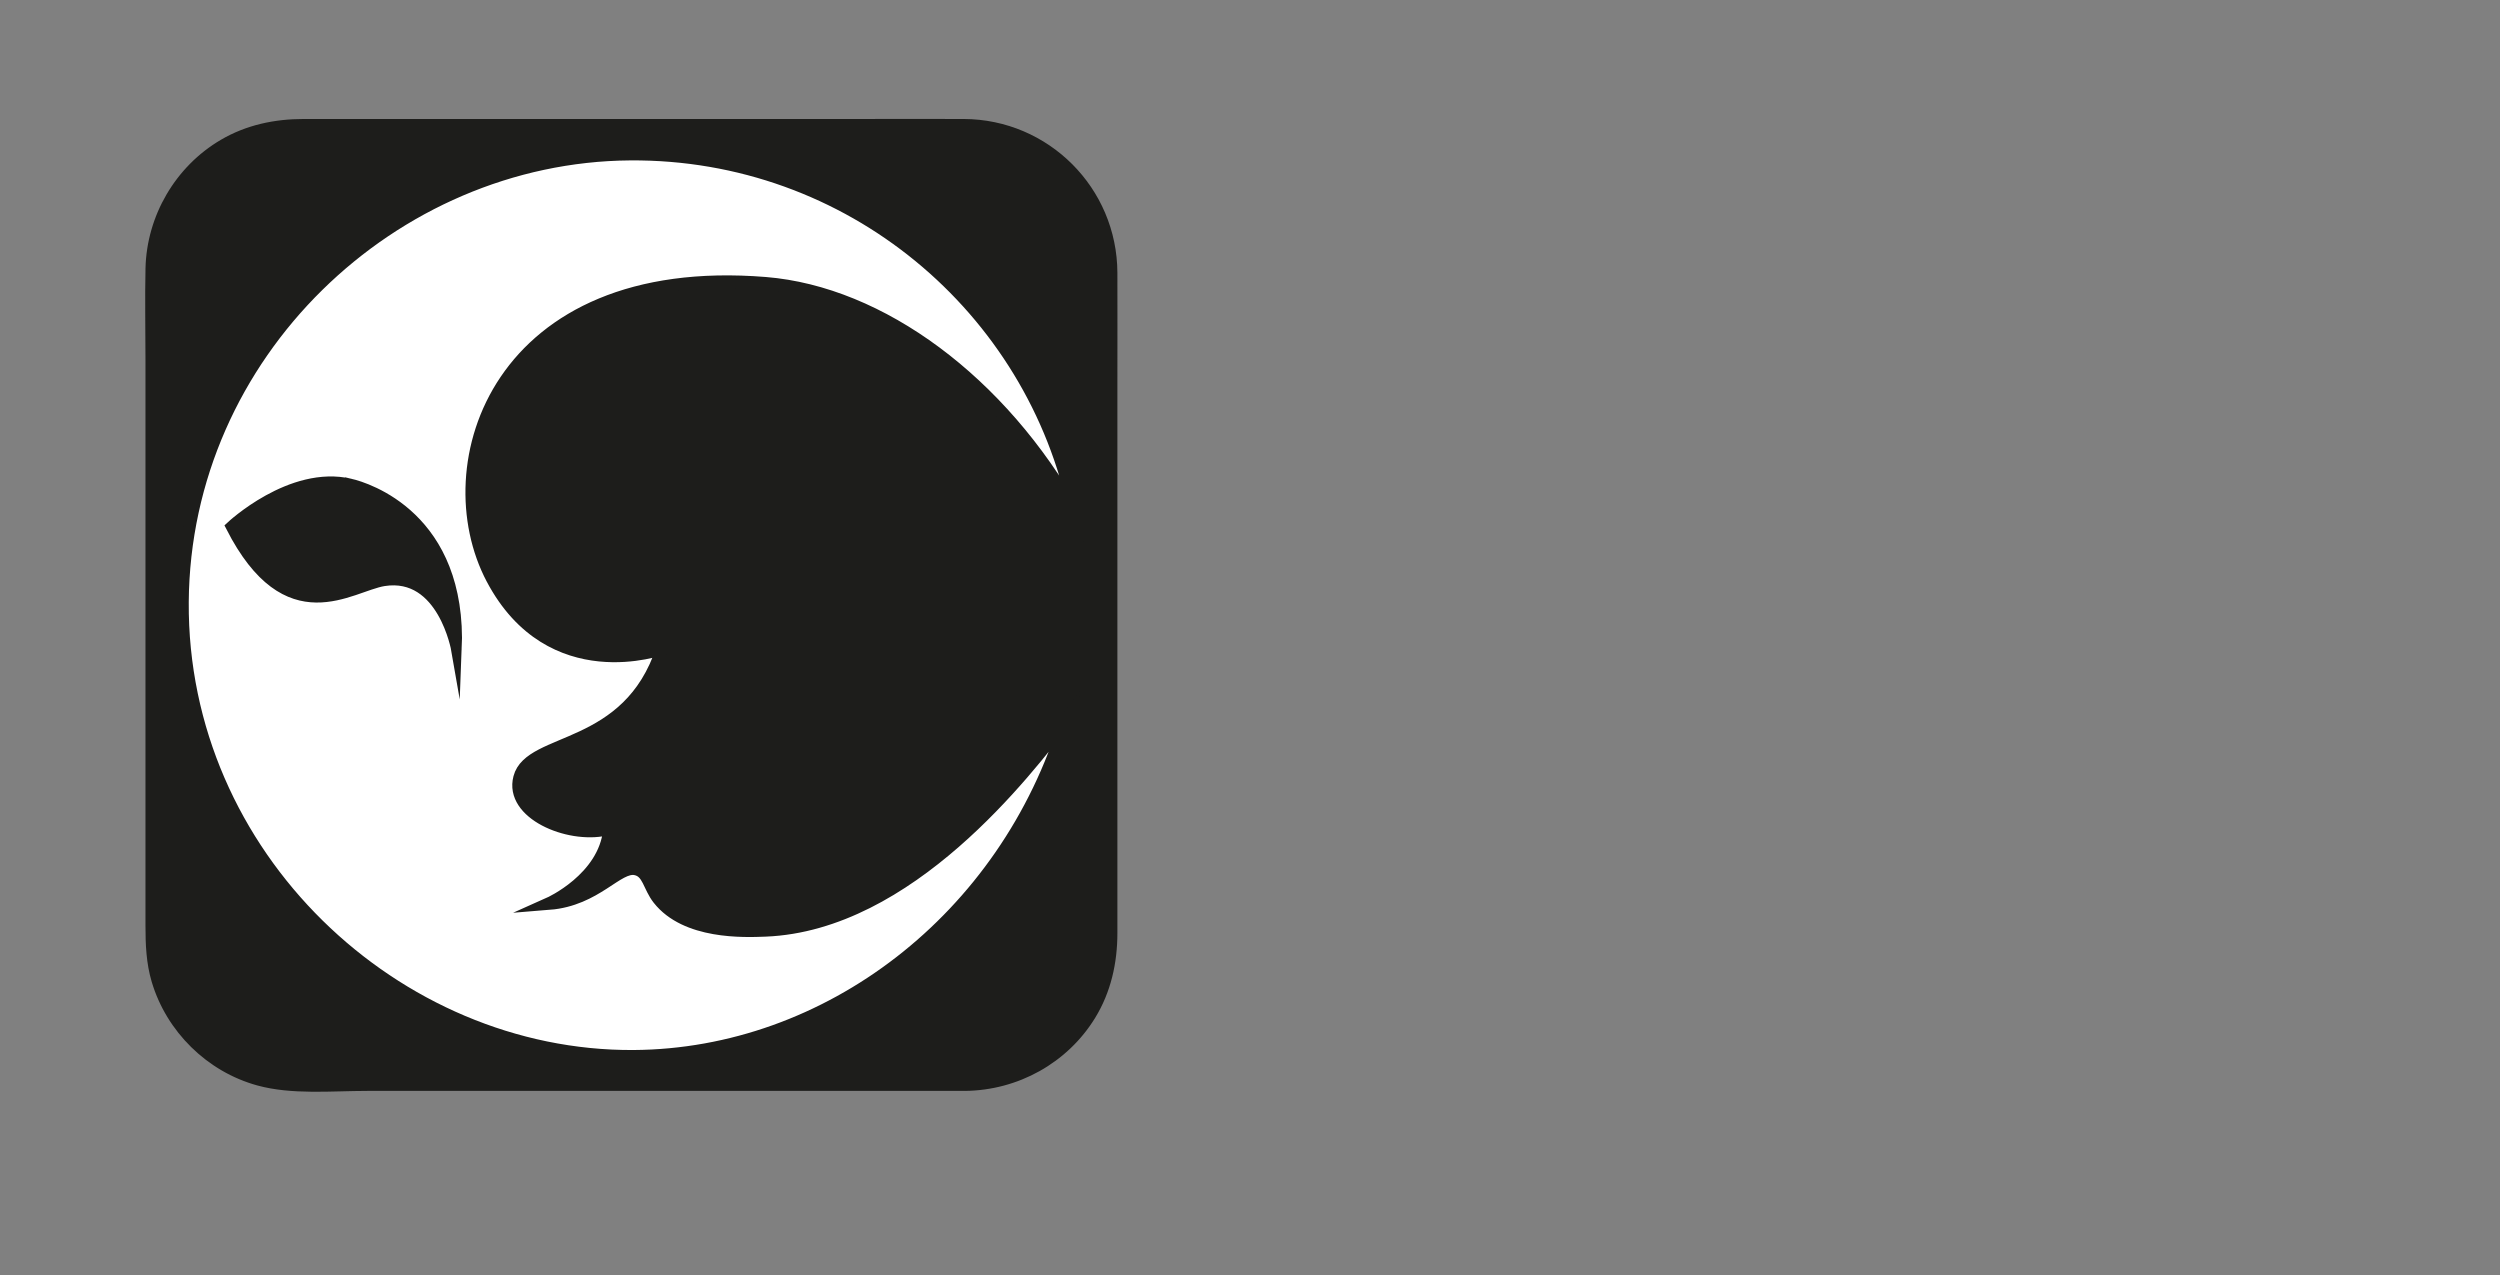
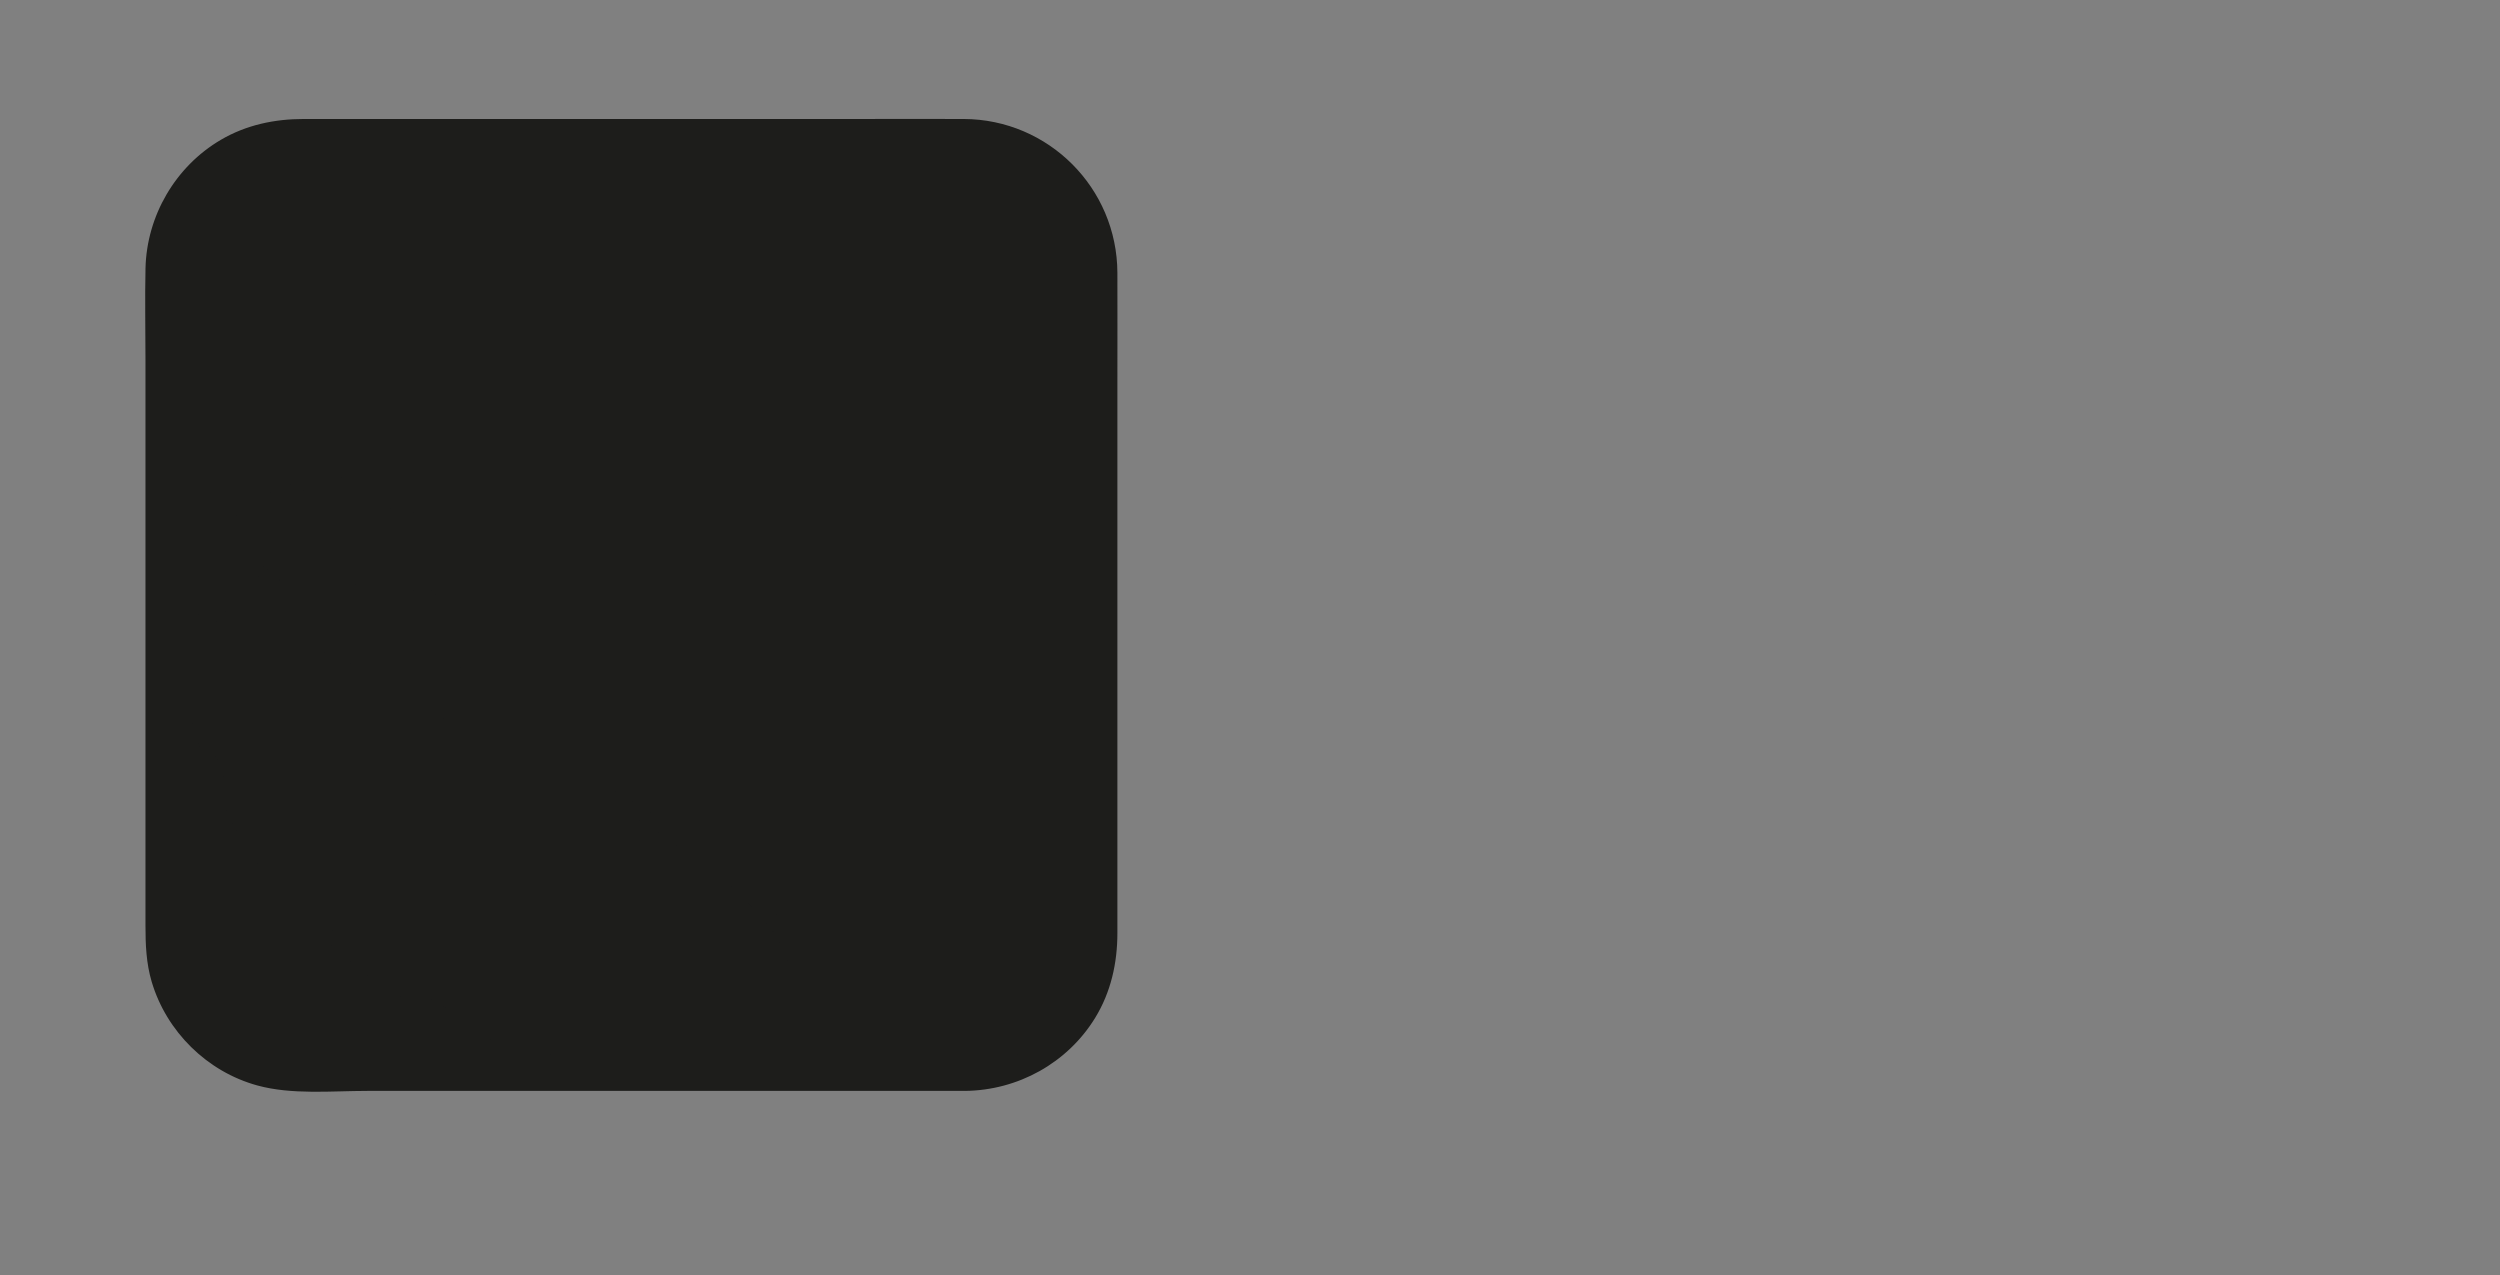
<svg xmlns="http://www.w3.org/2000/svg" width="416.567mm" height="212.457mm" viewBox="0 0 416.567 212.457" version="1.1" data-id="svg5" xml:space="preserve">
  <rect x="0" y="0" width="416.567" height="212.457" fill="#808080" stroke="none" />
  <defs id="defs2" />
  <g id="g30276" transform="matrix(0.035,0,0,-0.035,1.0714164e-6,210)">
    <path d="M 4594.36,866.477 H 1417.84 c -367.43,0 -665.285,297.853 -665.285,665.273 v 3176.54 c 0,367.42 297.855,665.27 665.285,665.27 h 3176.52 c 367.43,0 665.28,-297.85 665.28,-665.27 V 1531.75 c 0,-367.42 -297.85,-665.273 -665.28,-665.273" style="fill:#1d1d1b;fill-opacity:1;fill-rule:nonzero;stroke:none" id="path30278" />
    <path d="m 4594.36,926.477 h -3086.5 c -54.79,0 -111.04,-2.411 -165.47,4.25 -234.85,28.742 -437.206,200.663 -504.503,427.183 -45.653,153.63 -25.332,336.95 -25.332,495.3 v 900.18 1045.79 766.55 c 0,46.74 -0.328,93.48 0,140.22 1.48,205.19 103.34,399.83 277.335,511.22 176.4,112.94 373.25,96.39 571.63,96.39 h 852.44 1050.68 824.11 c 62.84,0 125.68,0.09 188.52,0 153.07,-0.2 300.78,-47.45 416.5,-150.32 133.68,-118.83 205.34,-285.53 205.87,-463.59 0.18,-55.54 0,-111.08 0,-166.62 V 3734.7 2685.49 1810.22 c 0,-176.69 21.15,-374.1 -57.76,-537.35 -101.95,-210.91 -313.74,-343.964 -547.52,-346.393 -77.16,-0.801 -77.36,-120.801 0,-120 251.69,2.621 487.5,132.492 619.48,347.913 75.11,122.59 105.8,261.19 105.8,403.63 v 593.03 1028.89 1003.63 c 0,172.59 0.59,345.19 0,517.77 -1.37,403.7 -327.87,730.77 -731.71,732.22 -170.22,0.62 -340.45,0 -510.66,0 H 3076 2045.25 1446.16 c -138.77,0 -273.5,-28.2 -394.39,-99.01 C 835.375,5207.78 698.316,4972.8 692.703,4722.39 689.477,4578.4 692.555,4434.01 692.555,4290 V 3324.29 2272.26 1595.02 c 0,-90.96 3.371,-180.7 29.609,-269.02 70.563,-237.48 263.789,-427.852 502.856,-493.613 164.39,-45.219 355.05,-25.91 523.82,-25.91 h 924.82 1065.91 745.86 108.93 c 77.23,0 77.34,120 0,120" style="fill:#1d1d1b;fill-opacity:1;fill-rule:nonzero;stroke:none" id="path30280" />
-     <path d="M 3016.2,971.125 C 1884.96,964.316 859.941,1923.45 868.621,3134.25 c 8.469,1183.16 1000.559,2123.5 2130.889,2132.09 1045.84,7.95 1920.35,-731.73 2121.02,-1716.46 -0.7,1.21 -1.74,2.98 -2.95,5.12 -352.27,628.14 -925.56,1051.87 -1473.76,1096.36 -1275.69,103.53 -1585.42,-867.04 -1299.78,-1406.61 279.14,-527.29 809.81,-332.02 809.83,-332.02 -160.98,-496.28 -629.4,-421.96 -680.26,-615.48 -44.41,-168.98 230.19,-284.27 408.09,-246.14 3.79,0.8 20.49,5.98 19.7,-2.11 -22.88,-232.98 -286.56,-350.54 -286.56,-350.54 224.27,17.95 325.05,183.13 411.87,164.72 61.46,-13.02 62.56,-83.36 109.15,-142.47 129.94,-164.91 405.98,-153.87 507.96,-149.8 682.72,27.32 1239.9,753.72 1433.67,1007.93 0.33,0.43 0.99,1.29 1.32,1.73 C 4790.36,1625.64 3940.08,976.695 3016.2,971.125" style="fill:#ffffff;fill-opacity:1;fill-rule:nonzero;stroke:none" id="path30282" />
-     <path d="M 3016.2,971.125 C 1884.96,964.316 859.941,1923.45 868.621,3134.25 c 8.469,1183.16 1000.559,2123.5 2130.889,2132.09 1045.84,7.95 1920.35,-731.73 2121.02,-1716.46 -0.7,1.21 -1.74,2.98 -2.95,5.12 -352.27,628.14 -925.56,1051.87 -1473.76,1096.36 -1275.69,103.53 -1585.42,-867.04 -1299.78,-1406.61 279.14,-527.29 809.81,-332.02 809.83,-332.02 -160.98,-496.28 -629.4,-421.96 -680.26,-615.48 -44.41,-168.98 230.19,-284.27 408.09,-246.14 3.79,0.8 20.49,5.98 19.7,-2.11 -22.88,-232.98 -286.56,-350.54 -286.56,-350.54 224.27,17.95 325.05,183.13 411.87,164.72 61.46,-13.02 62.56,-83.36 109.15,-142.47 129.94,-164.91 405.98,-153.87 507.96,-149.8 682.72,27.32 1239.9,753.72 1433.67,1007.93 0.33,0.43 0.99,1.29 1.32,1.73 C 4790.36,1625.64 3940.08,976.695 3016.2,971.125 Z" style="fill:none;stroke:#1d1d1b;stroke-width:60;stroke-linecap:butt;stroke-linejoin:miter;stroke-miterlimit:10;stroke-dasharray:none;stroke-opacity:1" id="path30284" />
+     <path d="M 3016.2,971.125 C 1884.96,964.316 859.941,1923.45 868.621,3134.25 C 4790.36,1625.64 3940.08,976.695 3016.2,971.125 Z" style="fill:none;stroke:#1d1d1b;stroke-width:60;stroke-linecap:butt;stroke-linejoin:miter;stroke-miterlimit:10;stroke-dasharray:none;stroke-opacity:1" id="path30284" />
    <path d="m 1667.97,3696.19 c -282.66,66.51 -568.64,-202.85 -568.64,-202.85 269.35,-528.74 569.72,-283.42 728.66,-258.65 280.73,43.77 345.44,-329.95 345.44,-329.95 26.4,634.98 -428.52,773.34 -505.46,791.45" style="fill:#1d1d1b;fill-opacity:1;fill-rule:nonzero;stroke:none" id="path30286" />
    <path d="m 1667.97,3696.19 c -282.66,66.51 -568.64,-202.85 -568.64,-202.85 269.35,-528.74 569.72,-283.42 728.66,-258.65 280.73,43.77 345.44,-329.95 345.44,-329.95 26.4,634.98 -428.52,773.34 -505.46,791.45 z" style="fill:none;stroke:#1d1d1b;stroke-width:50;stroke-linecap:butt;stroke-linejoin:miter;stroke-miterlimit:10;stroke-dasharray:none;stroke-opacity:1" id="path30288" />
  </g>
</svg>